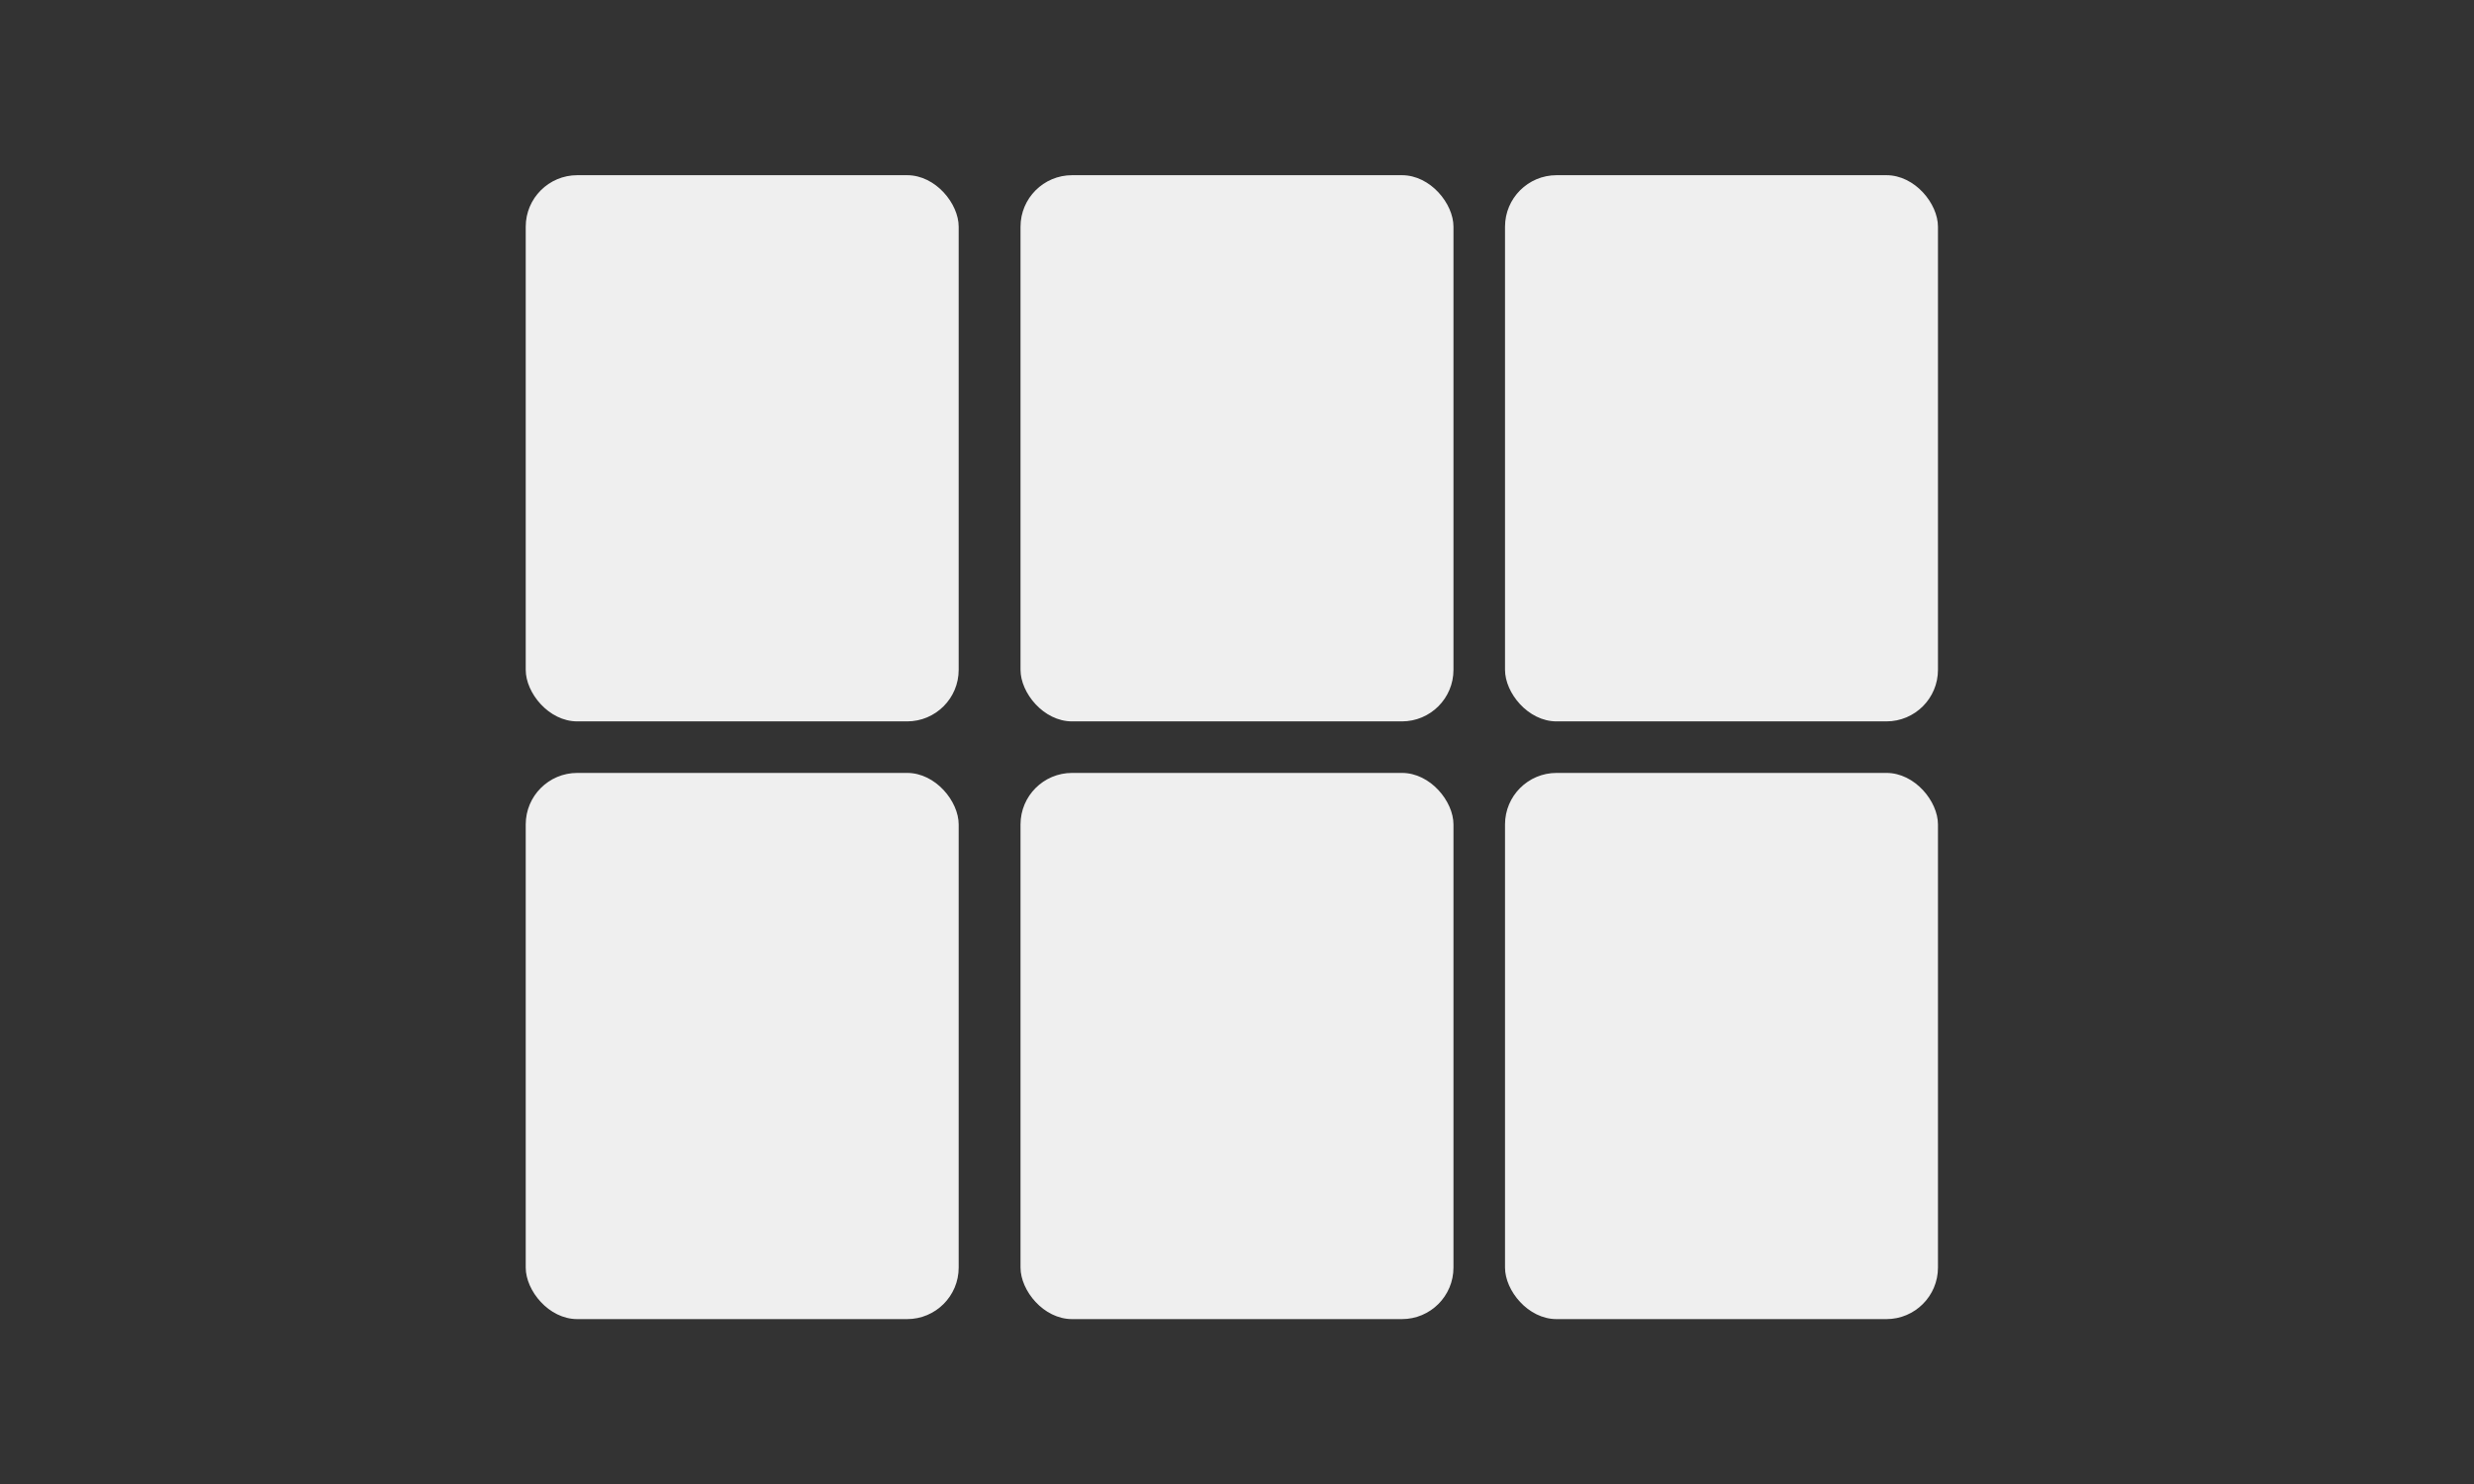
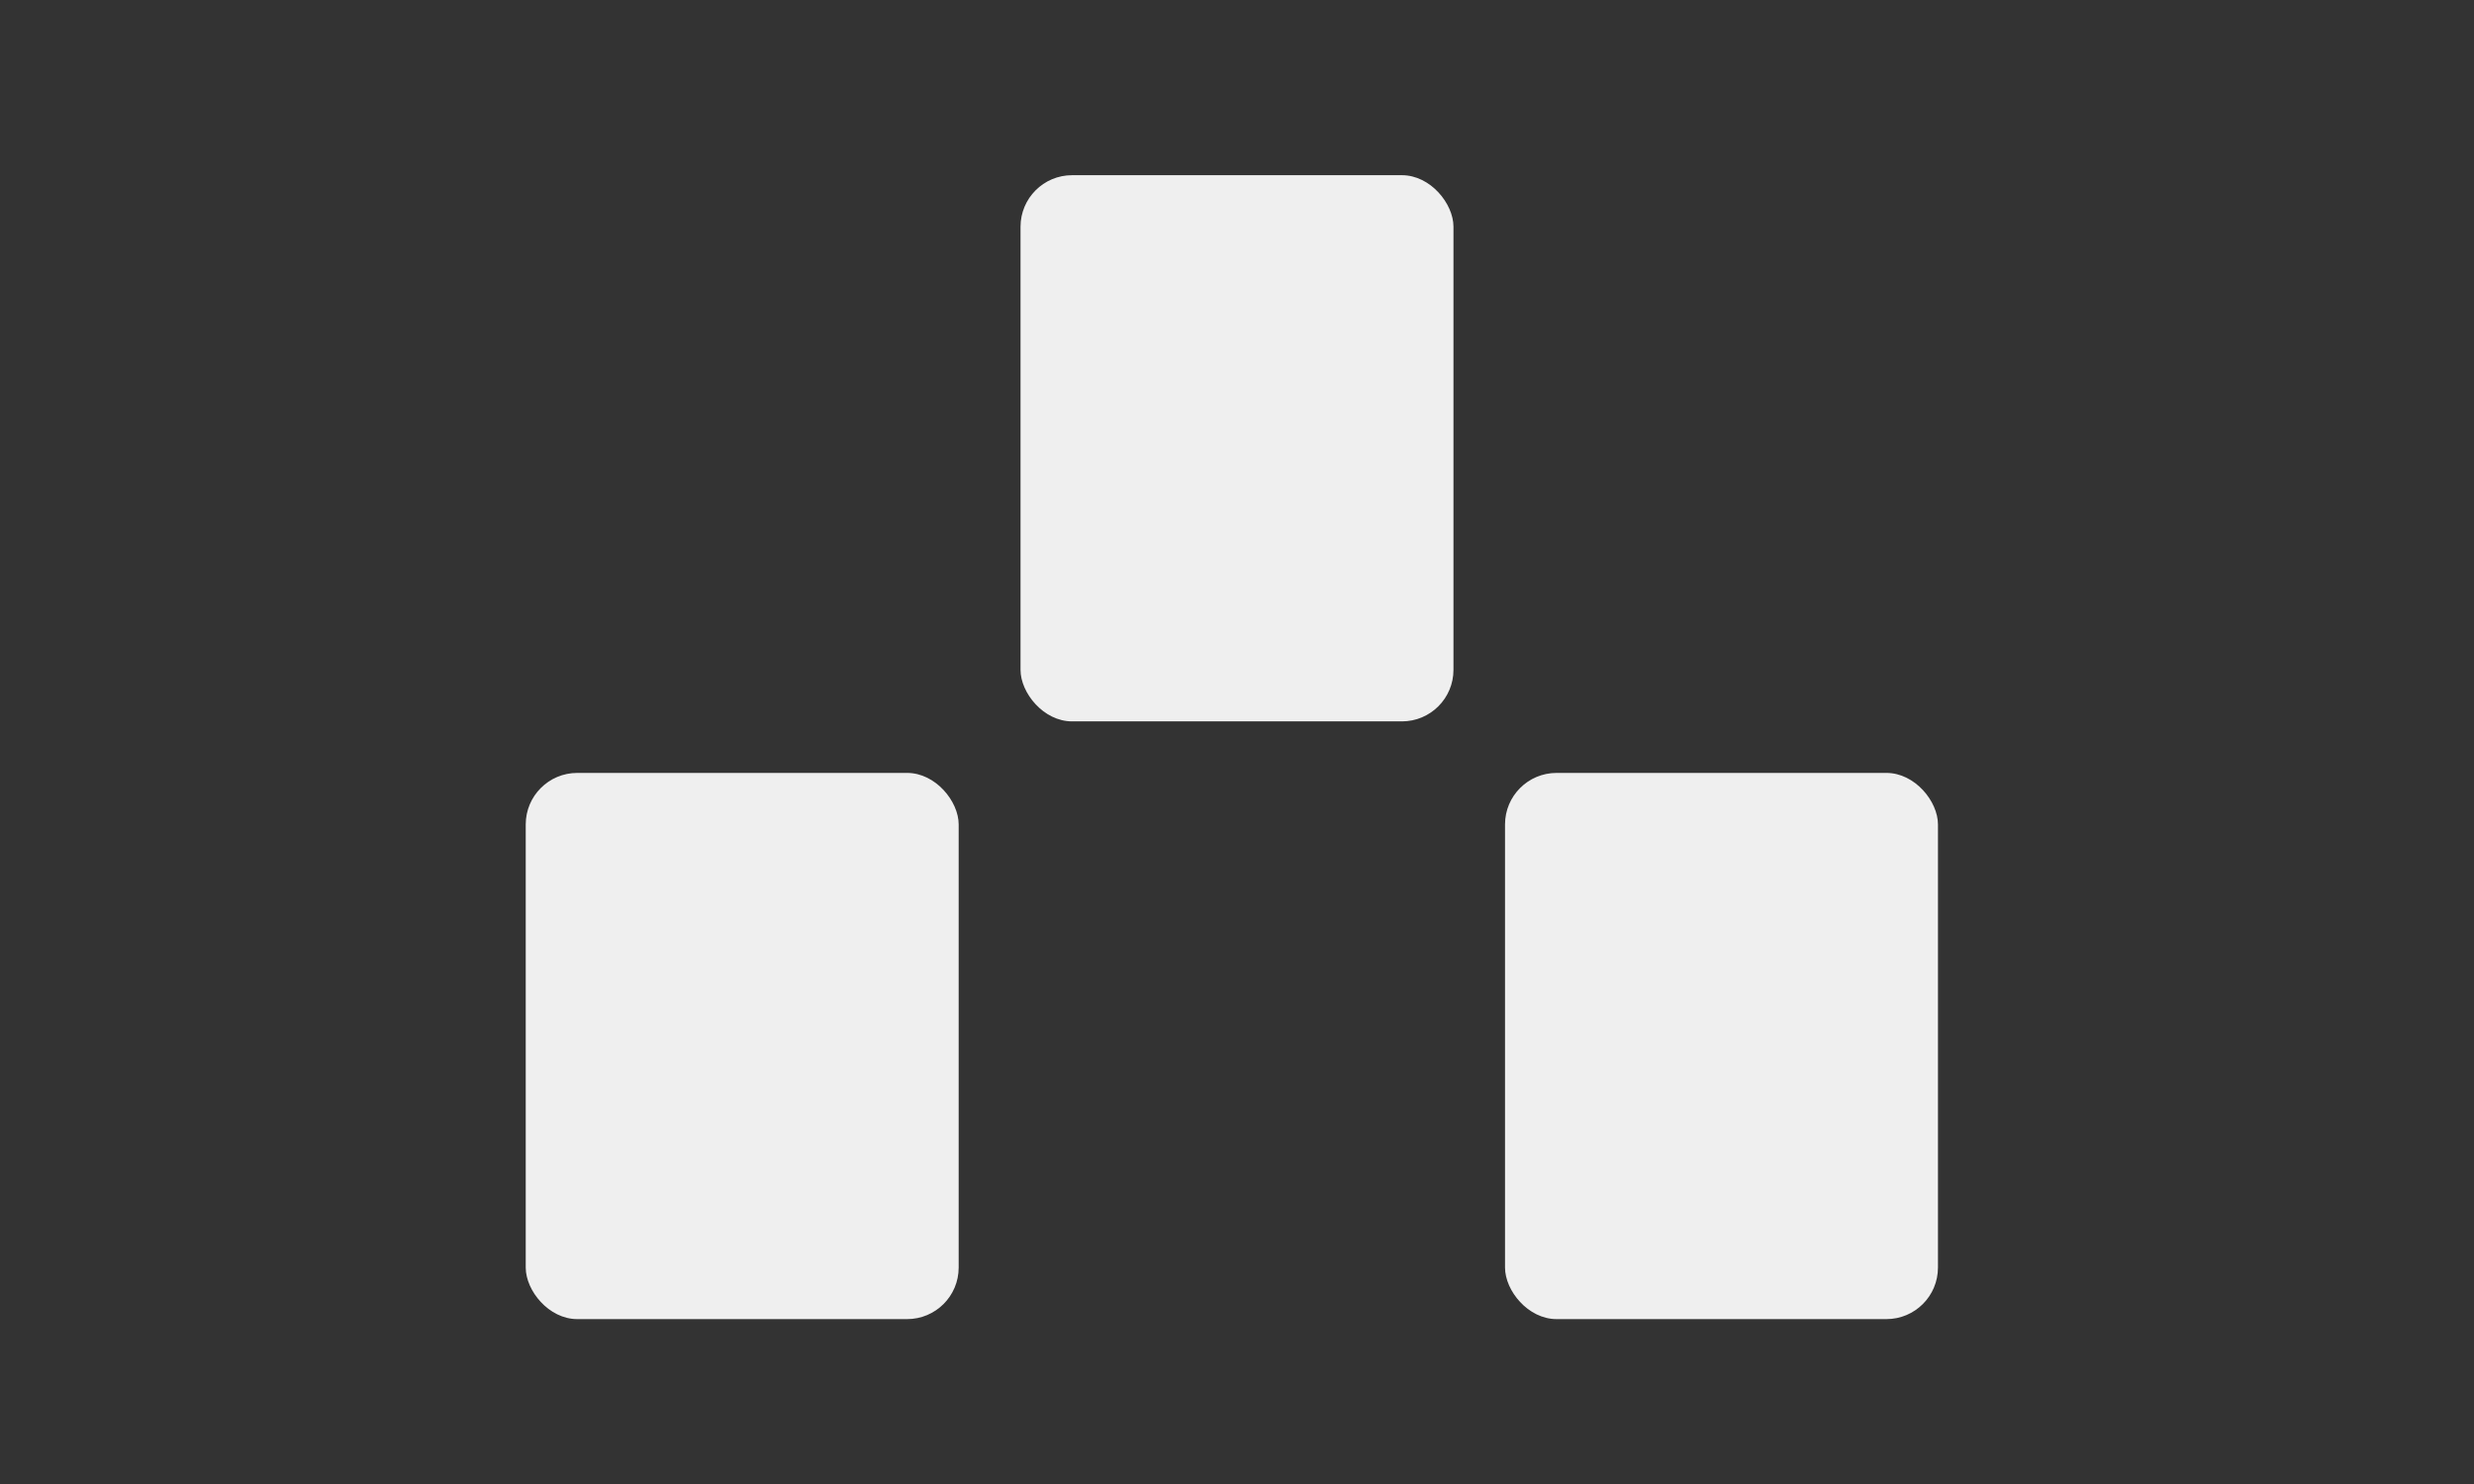
<svg xmlns="http://www.w3.org/2000/svg" width="240" height="144" viewBox="0 0 240 144" fill="none">
  <rect x="0" y="0" width="240" height="144" fill="#333333" stroke="none" />
  <g clip-path="url(#clip0_4949_21185)">
-     <rect x="51" y="17" width="42" height="53" rx="5" fill="#EFEFEF" />
    <rect x="51" y="75" width="42" height="53" rx="5" fill="#EFEFEF" />
    <rect x="99" y="17" width="42" height="53" rx="5" fill="#EFEFEF" />
-     <rect x="99" y="75" width="42" height="53" rx="5" fill="#EFEFEF" />
-     <rect x="146" y="17" width="42" height="53" rx="5" fill="#EFEFEF" />
    <rect x="146" y="75" width="42" height="53" rx="5" fill="#EFEFEF" />
  </g>
  <defs>
    <clipPath id="clip0_4949_21185">
      <rect width="137" height="111" fill="white" transform="translate(51 17)" />
    </clipPath>
  </defs>
</svg>